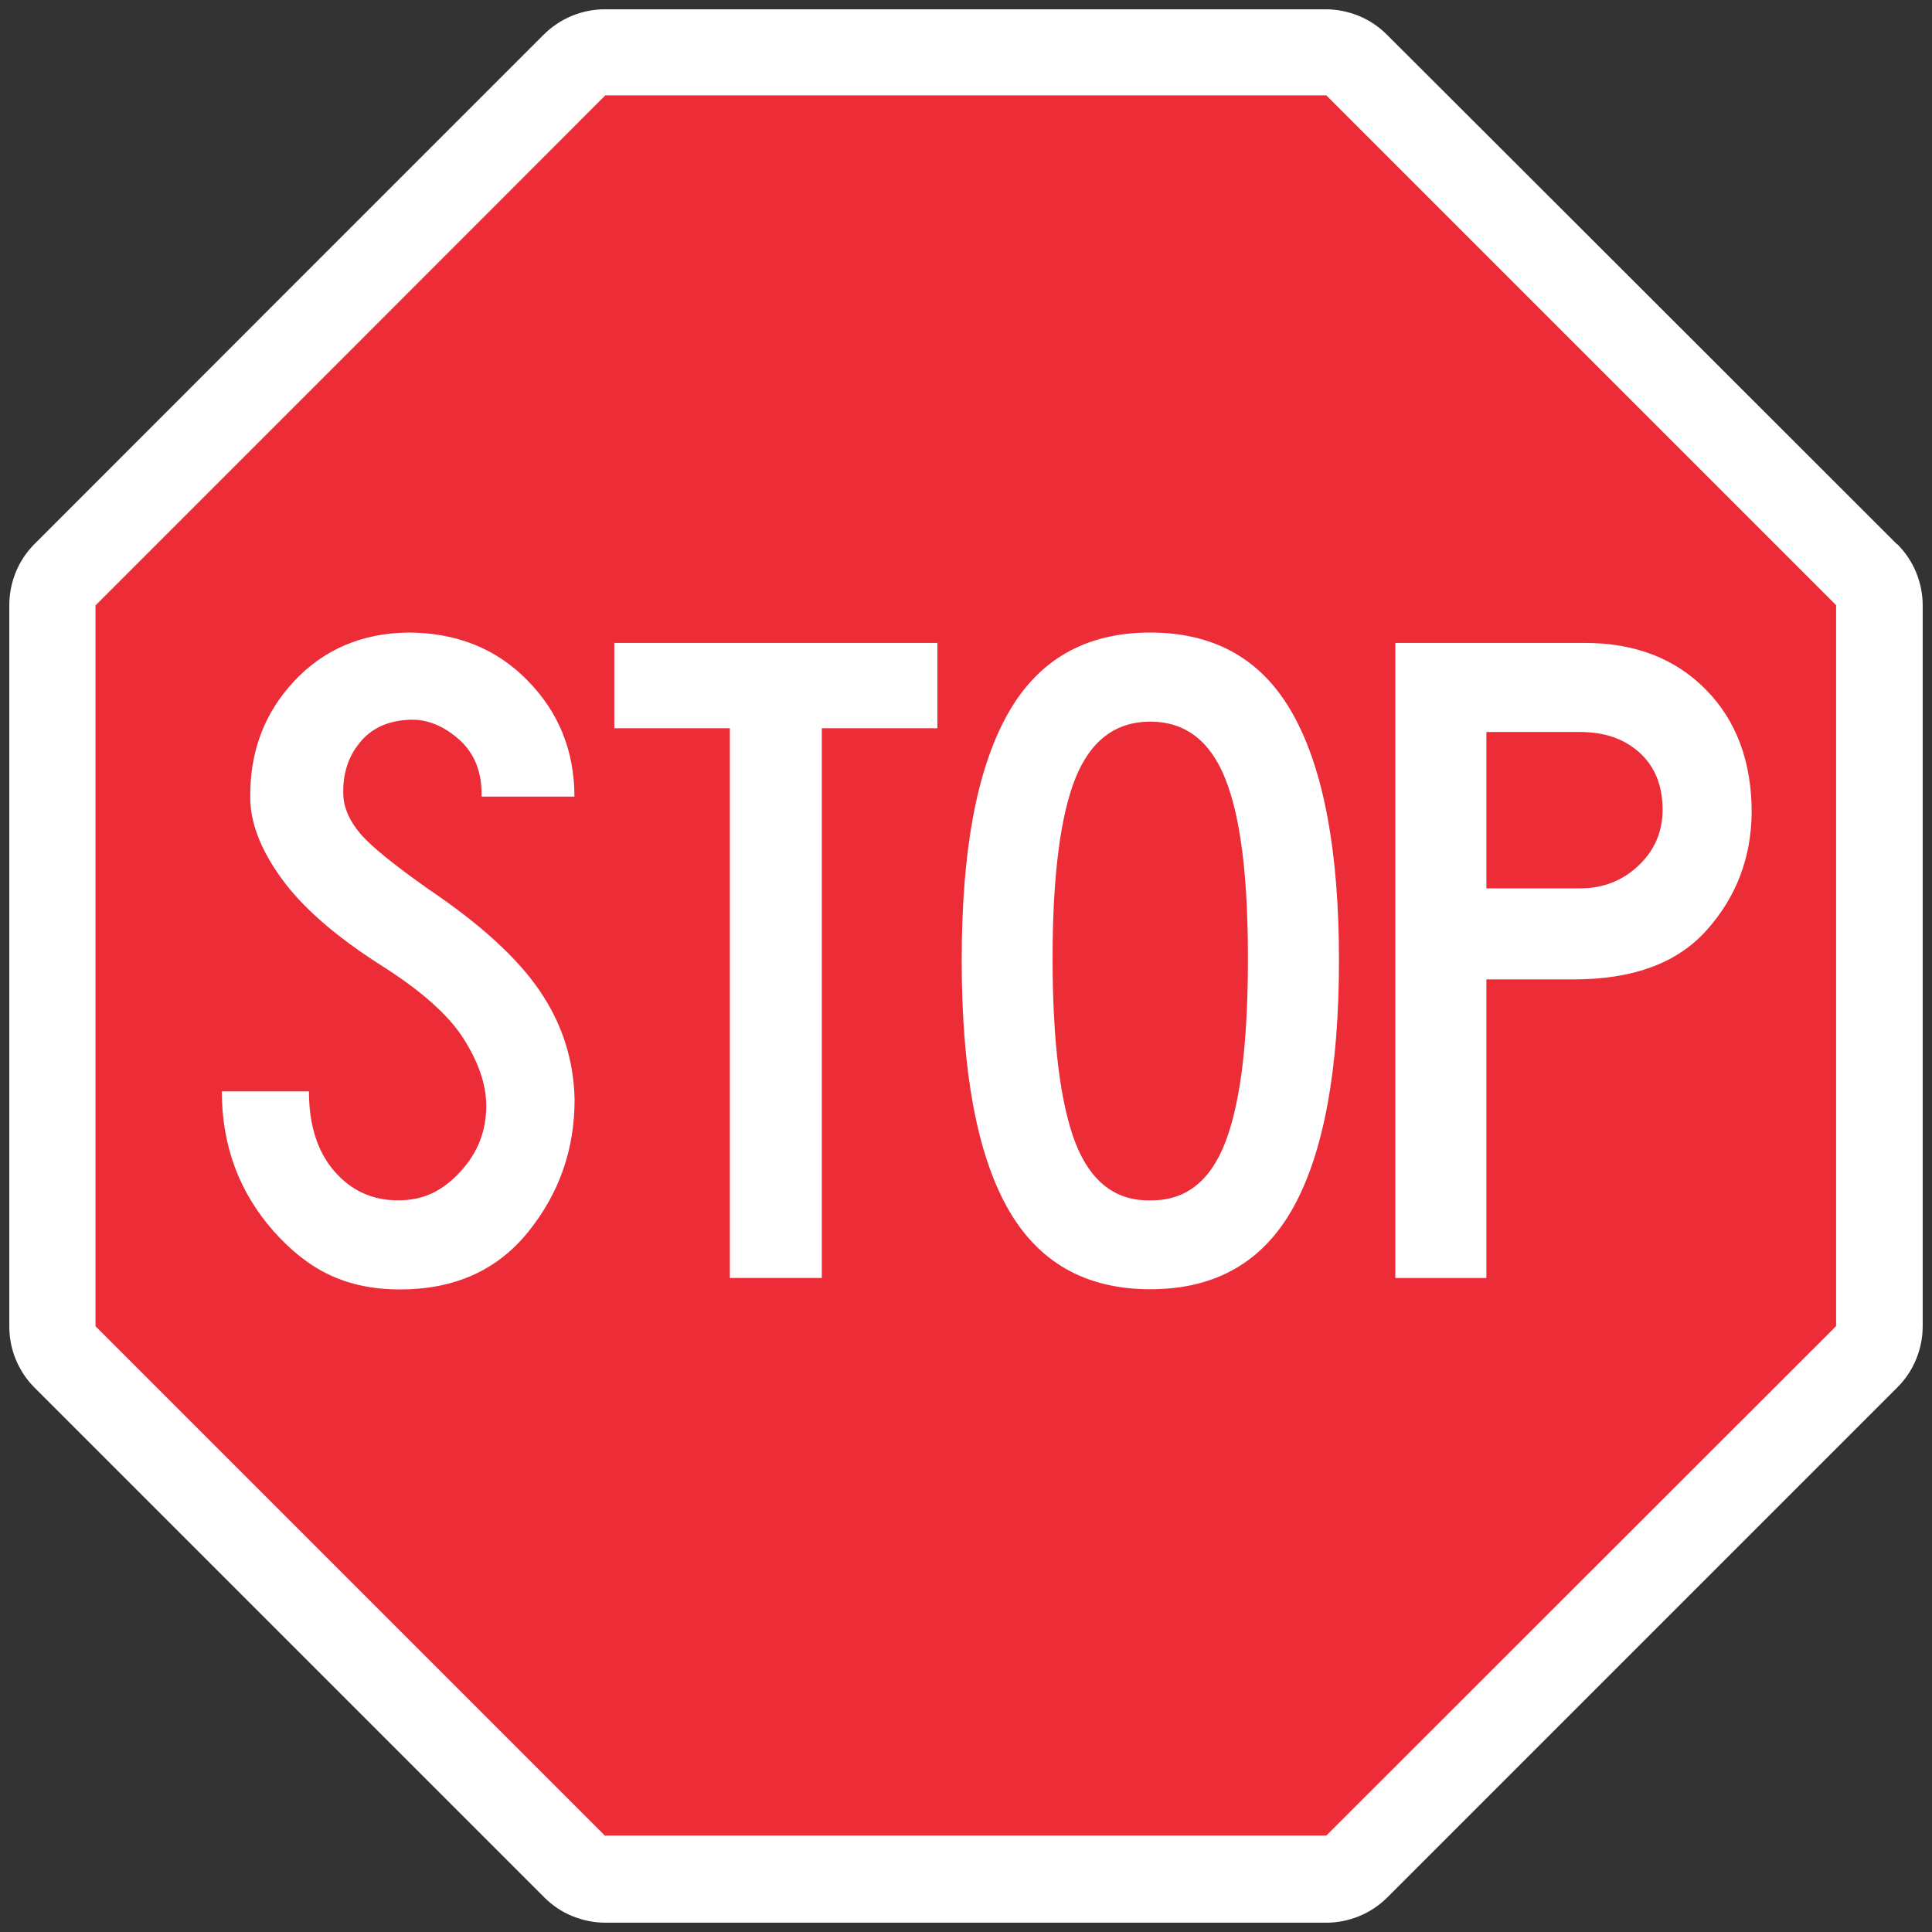
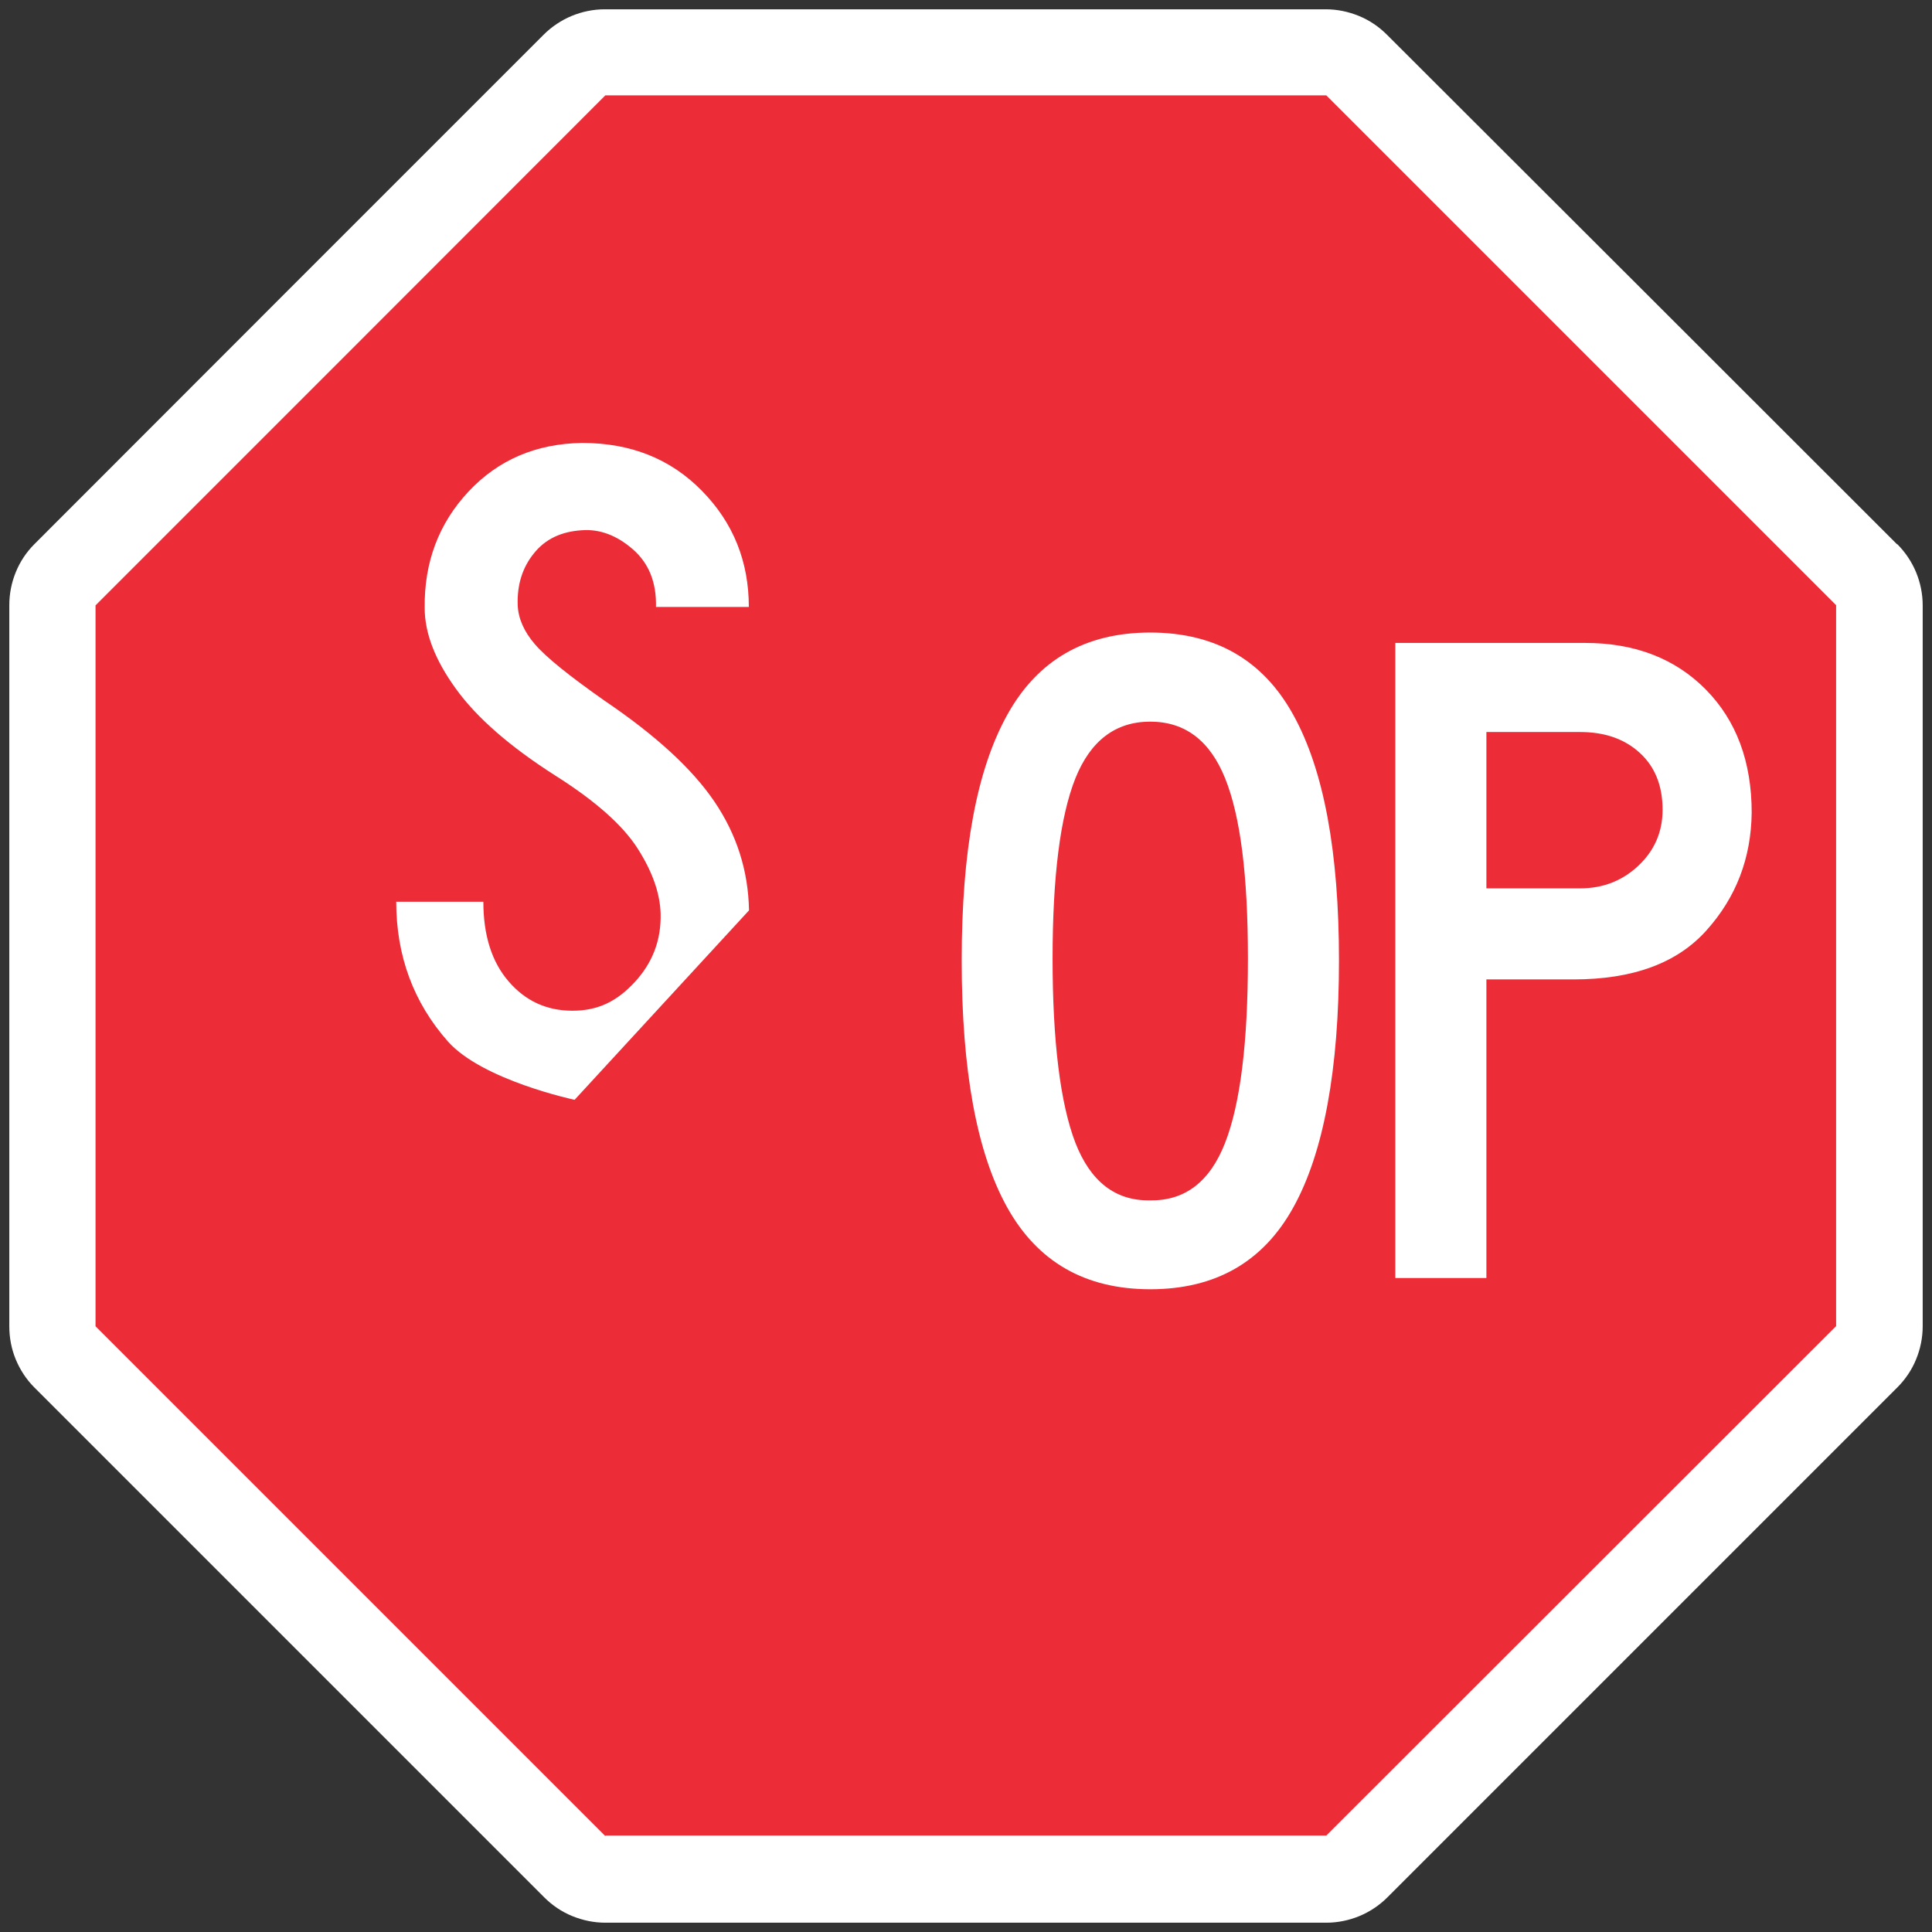
<svg xmlns="http://www.w3.org/2000/svg" id="Layer_1" width="15in" height="15in" version="1.1" viewBox="0 0 1080 1080">
  <rect x="0" y="0" width="1080" height="1080" fill="#333333" stroke="none" />
  <defs>
    <style>
      .st0 {
        fill: #ec2d38;
      }

      .st1 {
        fill: #fff;
      }
    </style>
  </defs>
  <g id="Group_70">
    <path class="st1" d="M1060.4,304.2l-142.5-142.4L775.3,19.4c-4.5-4.5-9.8-8.1-15.7-10.5s-12.1-3.7-18.5-3.7h-403c-6.4,0-12.7,1.3-18.5,3.7-5.8,2.4-11.2,6-15.7,10.5l-142.4,142.4L19.2,304.2c-4.5,4.5-8,9.8-10.4,15.7s-3.6,12.1-3.6,18.5v403c0,6.4,1.2,12.7,3.6,18.5s5.9,11.2,10.4,15.7l142.5,142.5,142.5,142.5c4.5,4.5,9.8,8.1,15.7,10.5s12.1,3.7,18.5,3.7h403c6.4,0,12.7-1.3,18.5-3.7s11.2-6,15.7-10.5l142.5-142.5,142.5-142.5c4.5-4.5,8.1-9.8,10.5-15.7,2.4-5.8,3.7-12.1,3.7-18.5v-403c0-6.4-1.3-12.7-3.7-18.5-2.4-5.8-6-11.2-10.5-15.7h-.2Z" />
    <path id="Path_117" class="st0" d="M338.4,1026.4l-142.5-142.5-142.5-142.5v-403l142.5-142.5L338.4,53.3h403l142.5,142.5,142.5,142.5v403l-142.5,142.4-142.5,142.4h-403v.2Z" />
  </g>
-   <path class="st1" d="M321.2,614.8c0,27.9-8.7,52.5-26,73.9-17.3,21.4-41.1,32.1-71.5,32.1s-51.5-10.9-70.8-32.6c-19.2-21.7-28.9-47.8-28.9-78.1h48.7c0,18.7,4.7,33.6,14.1,44.5,9.4,10.9,21.2,16.4,35.7,16.4s25.1-5.4,35-16.2c9.9-10.8,14.6-23.4,14.3-37.9-.3-11.6-4.7-23.9-13-36.8-8.3-12.9-23.5-26.4-45.8-40.5-25.4-16.2-44-32.4-55.6-48.5-11.7-16.1-17.5-31.2-17.5-45.3-.3-25.4,7.8-47.1,24.4-64.9,16.6-17.8,37.8-26.9,63.6-27.3,27.2,0,49.5,8.9,67,26.8,17.5,17.8,26.2,39.5,26.2,64.9h-51.9c.3-13.8-4-24.5-13-32.3-9-7.8-18.5-11.3-28.3-10.6-11.7.7-20.7,5-27,13-6.4,7.9-9.4,17.6-9,28.9.3,7.4,3.5,14.7,9.5,21.7,6,7.1,19.1,17.7,39.2,31.8,28.2,19.1,48.7,37.8,61.2,56.2,12.5,18.4,19,38.7,19.4,60.9Z" />
-   <path class="st1" d="M524,407.1h-64.6v307.3h-51.4v-307.3h-64.6v-47.7h180.6v47.7Z" />
+   <path class="st1" d="M321.2,614.8s-51.5-10.9-70.8-32.6c-19.2-21.7-28.9-47.8-28.9-78.1h48.7c0,18.7,4.7,33.6,14.1,44.5,9.4,10.9,21.2,16.4,35.7,16.4s25.1-5.4,35-16.2c9.9-10.8,14.6-23.4,14.3-37.9-.3-11.6-4.7-23.9-13-36.8-8.3-12.9-23.5-26.4-45.8-40.5-25.4-16.2-44-32.4-55.6-48.5-11.7-16.1-17.5-31.2-17.5-45.3-.3-25.4,7.8-47.1,24.4-64.9,16.6-17.8,37.8-26.9,63.6-27.3,27.2,0,49.5,8.9,67,26.8,17.5,17.8,26.2,39.5,26.2,64.9h-51.9c.3-13.8-4-24.5-13-32.3-9-7.8-18.5-11.3-28.3-10.6-11.7.7-20.7,5-27,13-6.4,7.9-9.4,17.6-9,28.9.3,7.4,3.5,14.7,9.5,21.7,6,7.1,19.1,17.7,39.2,31.8,28.2,19.1,48.7,37.8,61.2,56.2,12.5,18.4,19,38.7,19.4,60.9Z" />
  <path class="st1" d="M643,720.7c-36.4,0-63-15.3-80-45.8-17-30.6-25.4-76.5-25.4-138s8.4-106.5,25.4-137.2c17-30.7,43.6-46.1,80-46.1s63.1,15.4,80,46.1c17,30.7,25.5,76.5,25.5,137.2s-8.5,107.4-25.5,138c-16.9,30.6-43.6,45.8-80,45.8ZM643,671c19.4.3,33.4-10.4,41.9-32.3,8.5-21.9,12.7-56.1,12.7-102.8s-4.2-79.5-12.7-100.7c-8.5-21.2-22.5-31.8-41.9-31.8s-33.4,10.6-41.9,31.8c-8.4,21.2-12.7,54.7-12.7,100.7s4.3,80.9,12.7,102.8c8.5,21.9,22.5,32.7,41.9,32.3Z" />
  <path class="st1" d="M879.6,547.5h-48.7v166.9h-50.9v-355h106c27.9,0,50.4,8.7,67.5,26,17.1,17.3,25.7,40.3,25.7,68.9-.3,25.4-8.7,47.3-25.2,65.7-16.4,18.4-41.2,27.5-74.4,27.5ZM929.4,452.7c0-13.4-4.2-24-12.7-31.8-8.5-7.8-19.6-11.7-33.4-11.7h-52.4v87.4h52.4c12.7,0,23.6-4.2,32.6-12.7,9-8.5,13.5-18.9,13.5-31.3Z" />
</svg>